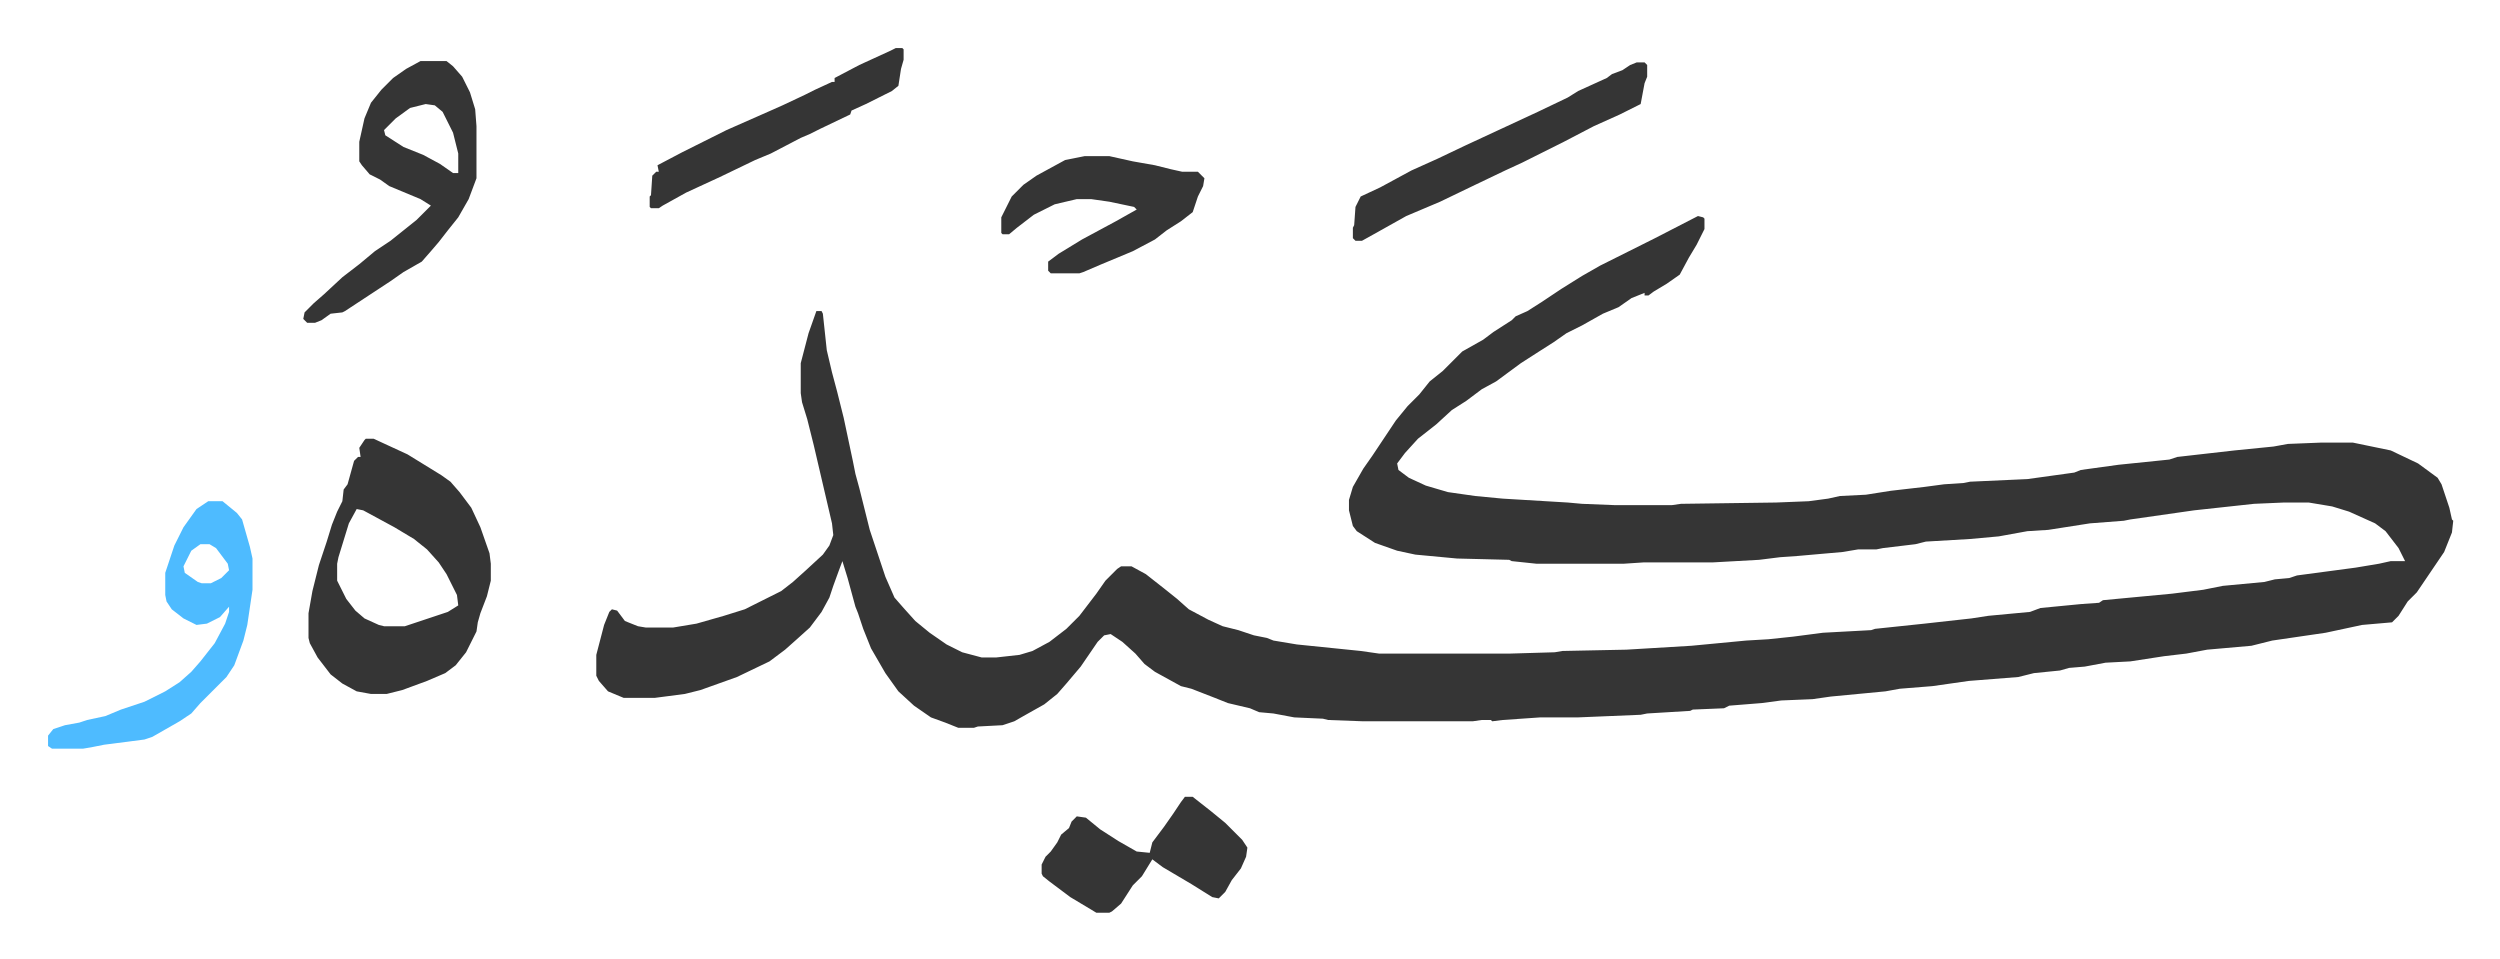
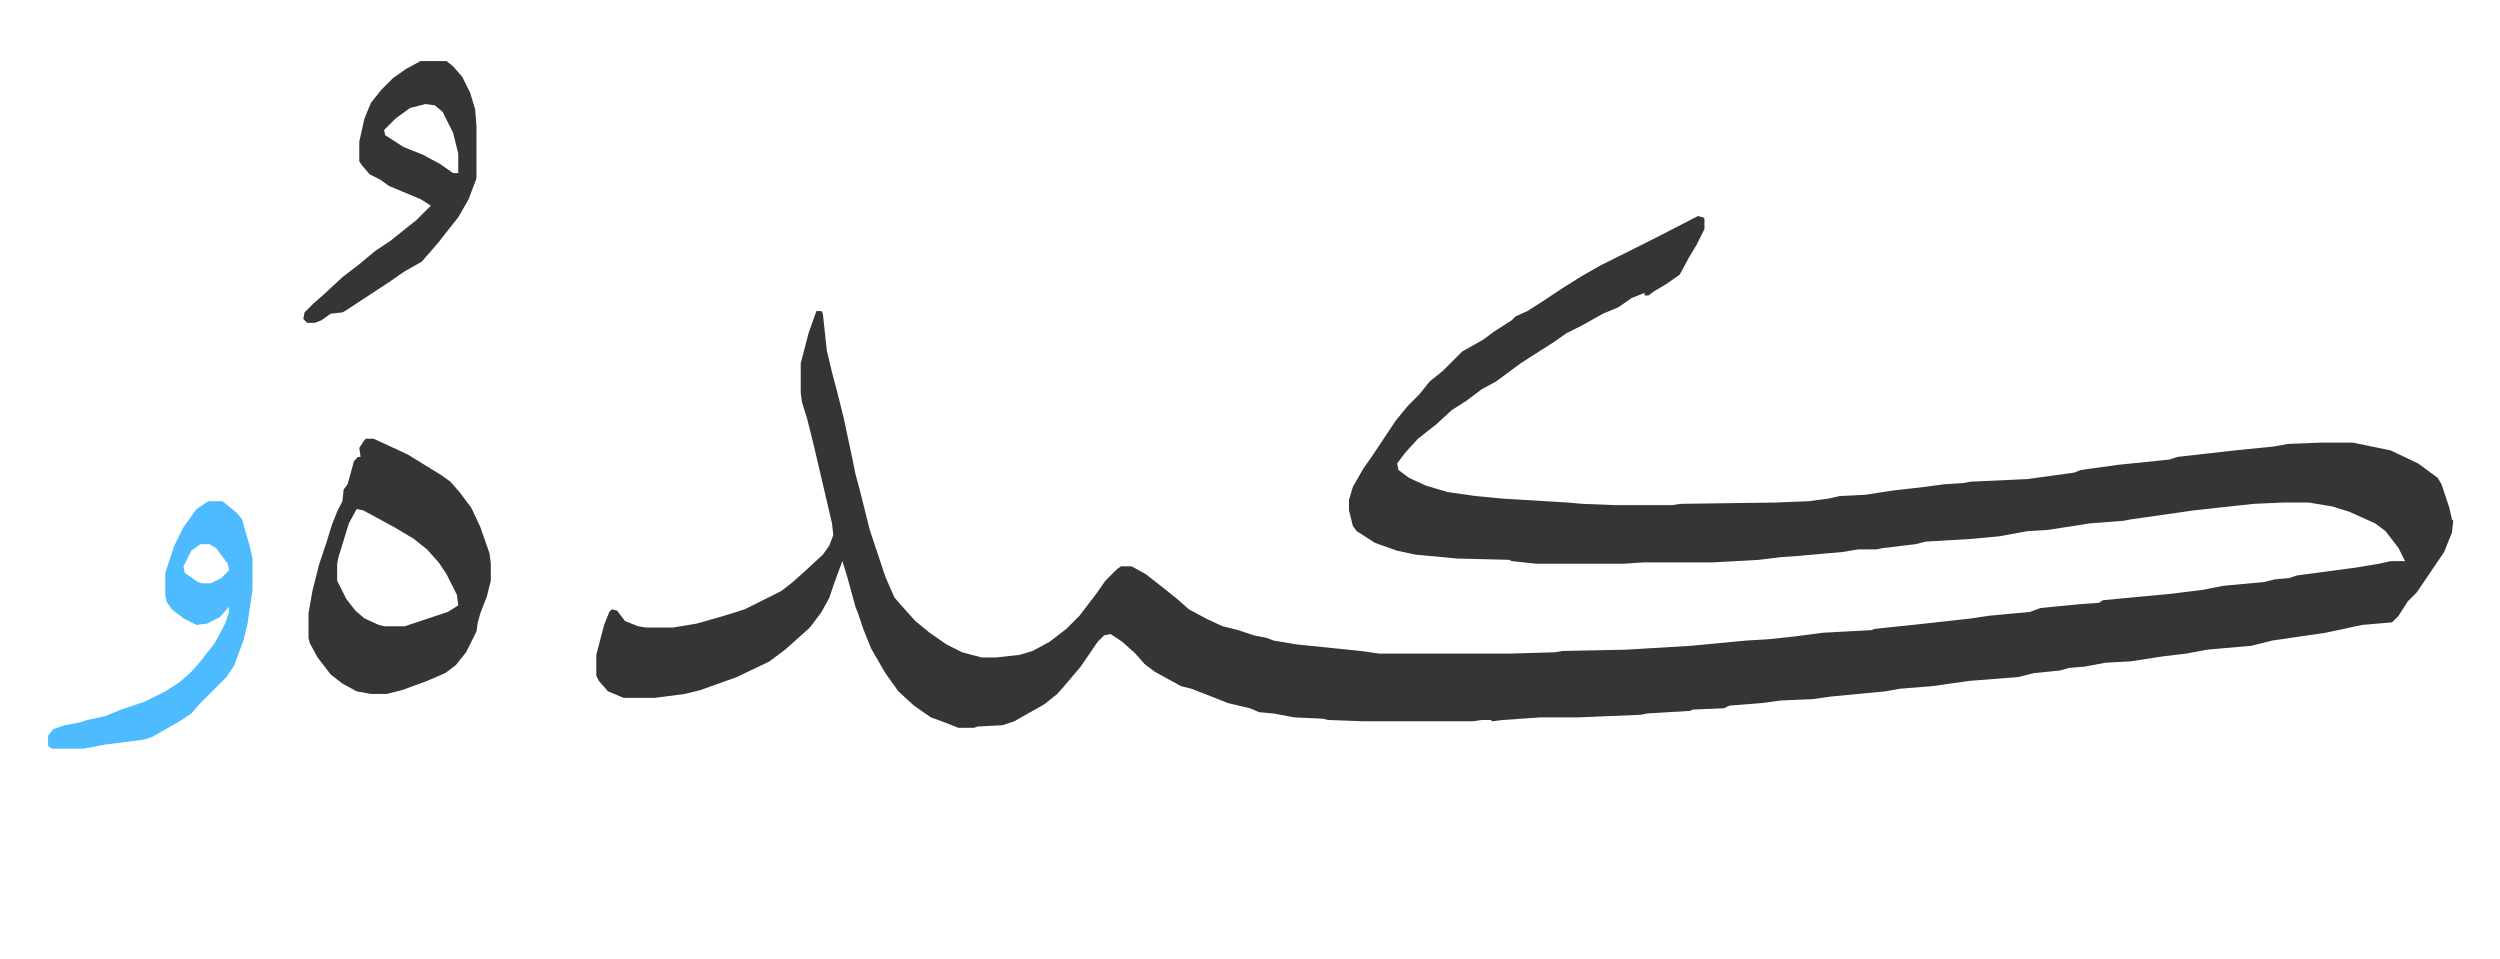
<svg xmlns="http://www.w3.org/2000/svg" viewBox="-36.9 418.1 1919.8 736.8">
  <path fill="#353535" id="rule_normal" d="m1267 584 4 1 1 1v8l-6 12-6 10-7 13-10 7-10 6-4 3h-3v-2l-10 4-10 7-12 5-16 9-12 6-10 7-11 7-14 9-19 14-11 6-12 9-11 7-12 11-14 11-10 11-6 8 1 5 8 6 13 6 17 5 21 3 21 2 50 3 11 1 25 1h44l7-1 73-1 25-1 15-2 9-2 20-1 19-3 26-3 15-2 15-1 5-1 44-2 36-5 5-2 29-4 39-4 6-2 44-5 30-3 11-2 25-1h25l29 6 21 10 15 11 3 5 6 18 2 9 1 1-1 9-6 15-21 31-7 7-7 11-5 5-23 2-28 6-41 6-16 4-34 3-16 3-17 2-26 4-19 1-16 3-12 1-7 2-20 2-12 3-38 3-28 4-25 2-11 2-42 4-14 2-24 1-15 2-25 2-4 2-24 1-2 1-33 2-5 1-48 2h-29l-29 2-8 1-1-1h-7l-7 1h-84l-27-1-4-1-22-1-16-3-11-1-7-3-17-4-10-4-18-7-8-2-20-11-8-6-7-8-10-9-9-6-5 1-5 5-13 19-11 13-7 8-10 8-16 9-7 4-9 3-19 1-3 1h-12l-10-4-11-4-13-9-12-11-10-14-11-19-6-15-4-12-2-5-6-22-4-13-3 8-4 11-3 9-6 11-9 12-10 9-9 8-12 9-25 12-28 10-12 3-23 3h-24l-12-5-7-8-2-4v-16l6-23 4-10 2-2 4 1 6 8 10 4 6 1h21l18-3 21-6 16-5 28-14 9-7 10-9 13-12 5-7 3-8-1-9-7-30-7-30-5-20-4-13-1-7v-23l6-23 6-17h4l1 2 3 28 4 17 4 15 5 20 7 33 2 10 3 11 3 12 5 20 12 36 7 16 7 8 9 10 11 9 13 9 12 6 15 4h11l18-2 10-3 13-7 13-10 10-10 13-17 7-10 9-9 3-2h8l11 6 14 11 10 8 9 8 15 8 11 5 12 3 12 4 10 2 5 2 18 3 49 5 14 2h101l34-1 6-1 49-1 50-3 42-4 17-1 19-2 23-3 37-2 3-1 19-2 19-2 36-4 13-2 32-3 8-3 31-3 14-1 3-2 53-5 24-3 15-3 32-3 8-2 11-1 6-2 45-6 18-3 9-2h11l-5-10-10-13-8-6-20-9-13-4-18-3h-19l-23 1-46 5-14 2-35 5-5 1-26 2-32 5-16 1-22 4-22 2-34 2-8 2-25 3-5 1h-14l-12 2-34 3-14 1-16 2-36 2h-53l-15 1h-67l-19-2-2-1-40-1-32-3-14-3-17-6-14-9-3-4-3-12v-8l3-10 8-14 7-10 18-27 9-11 9-9 8-10 10-8 15-15 16-9 8-6 14-9 3-3 9-4 11-7 15-10 16-10 14-8 16-8 10-5 16-8zM244 755h6l26 12 26 16 7 5 7 8 9 12 7 15 7 20 1 8v13l-3 12-5 13-2 7-1 7-8 16-8 10-8 6-14 6-19 7-12 3h-12l-11-2-11-6-9-7-10-13-6-11-1-4v-19l3-17 5-20 6-18 4-13 4-10 4-8 1-9 3-4 5-18 3-3h2l-1-7 4-6zm-7 54-6 11-4 13-4 13-1 5v13l7 14 7 9 7 6 11 5 4 1h16l33-11 8-5-1-8-8-16-6-9-9-10-10-8-15-9-24-13zm49-344h20l5 4 7 8 6 12 4 13 1 13v40l-6 16-8 14-8 10-7 9-6 7-7 8-14 8-10 7-35 23-2 1-9 1-7 5-5 2h-6l-3-3 1-5 7-7 8-7 14-13 13-10 12-10 12-8 10-8 10-8 8-8 3-3-8-5-24-10-7-5-8-4-6-7-2-3v-15l4-18 5-12 8-10 9-9 10-7zm4 33-12 3-11 8-9 9 1 4 14 9 15 6 13 7 10 7h4v-15l-4-16-8-16-6-5z" />
  <path fill="#4ebbff" id="rule_madd_normal_2_vowels" d="M123 803h11l11 9 4 5 6 21 2 9v24l-4 27-3 12-7 19-6 9-20 20-7 8-9 6-21 12-6 2-31 4-10 2-6 1H3l-3-2v-8l4-5 9-3 11-2 6-2 14-3 12-5 18-6 16-8 11-7 9-8 7-8 11-14 8-15 3-9v-4l-7 8-10 5-8 1-10-5-9-7-4-6-1-5v-17l7-21 7-14 10-14zm-6 33-7 5-6 12 1 5 10 7 3 1h7l8-4 6-6-1-5-9-12-5-3z" />
-   <path fill="#353535" id="rule_normal" d="M1220 466h6l2 2v9l-2 5-3 16-16 8-20 9-23 12-16 8-16 8-13 6-23 11-27 13-26 11-25 14-9 5h-5l-2-2v-8l1-2 1-14 4-8 15-7 24-13 20-9 21-10 28-13 28-13 23-11 8-5 22-10 4-3 8-3 6-4zm-347 564h6l14 11 11 9 13 13 4 6-1 7-4 9-7 9-5 9-5 5-5-1-16-10-22-13-8-6-8 13-7 7-9 14-7 6-2 1h-10l-20-12-16-12-5-4-1-2v-7l3-6 4-4 5-7 3-6 6-5 2-5 4-4 7 1 11 9 14 9 14 8 10 1 2-8 9-12 7-10 6-9zm-77-492h19l18 4 17 3 12 3 9 2h12l5 5-1 6-4 8-4 12-9 7-11 7-9 7-17 9-24 10-14 6-3 1h-22l-2-2v-7l8-6 18-11 26-14 16-9-2-2-19-4-14-2h-11l-17 4-16 8-13 10-6 5h-5l-1-1v-12l8-16 9-9 10-7 22-12zm-145-83h5l1 1v8l-2 7-2 13-5 4-20 10-11 5-1 3-23 11-8 4-7 3-23 12-12 5-27 13-26 12-18 10-3 2h-6l-1-1v-8l1-1 1-15 3-3h2l-1-5 19-10 34-17 34-15 9-4 17-8 8-4 13-6h2v-3l19-10 24-11z" />
</svg>